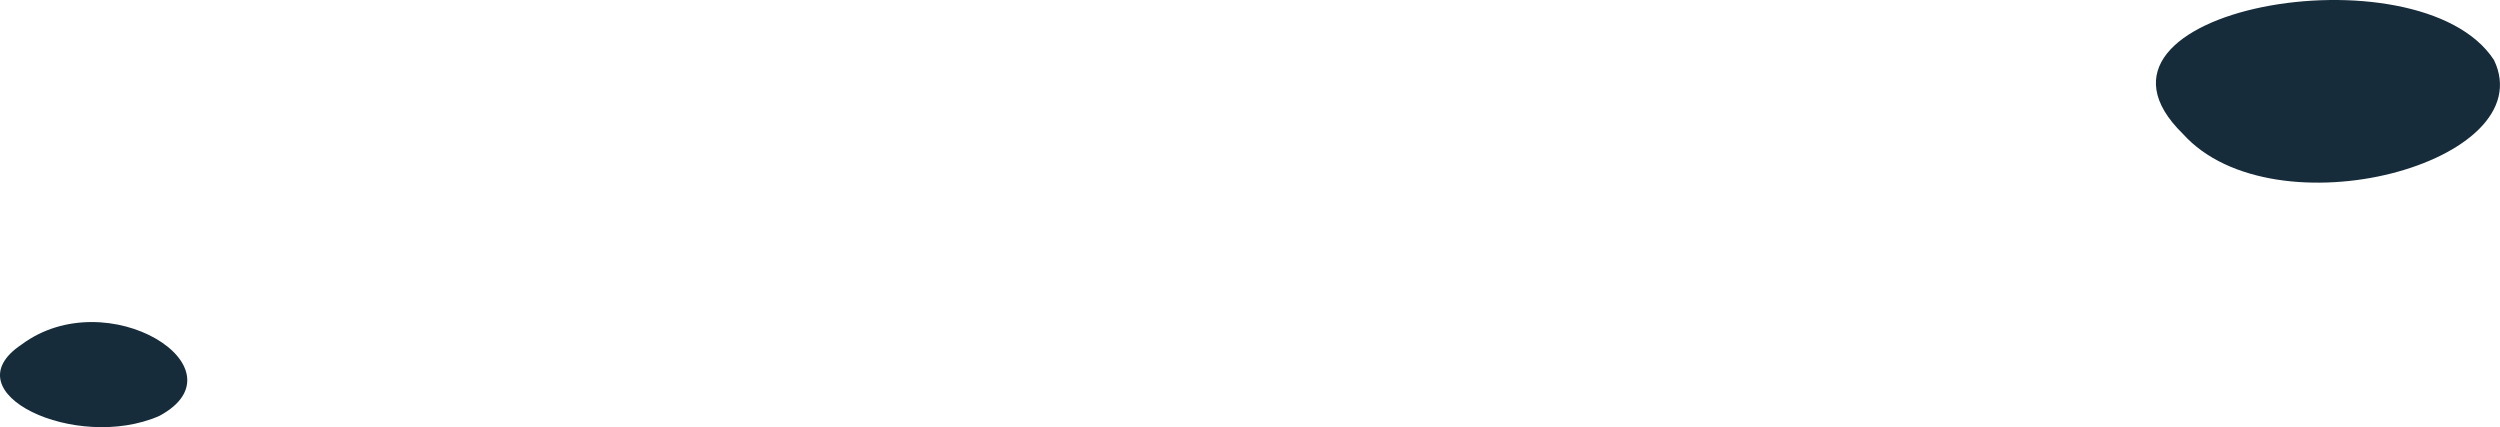
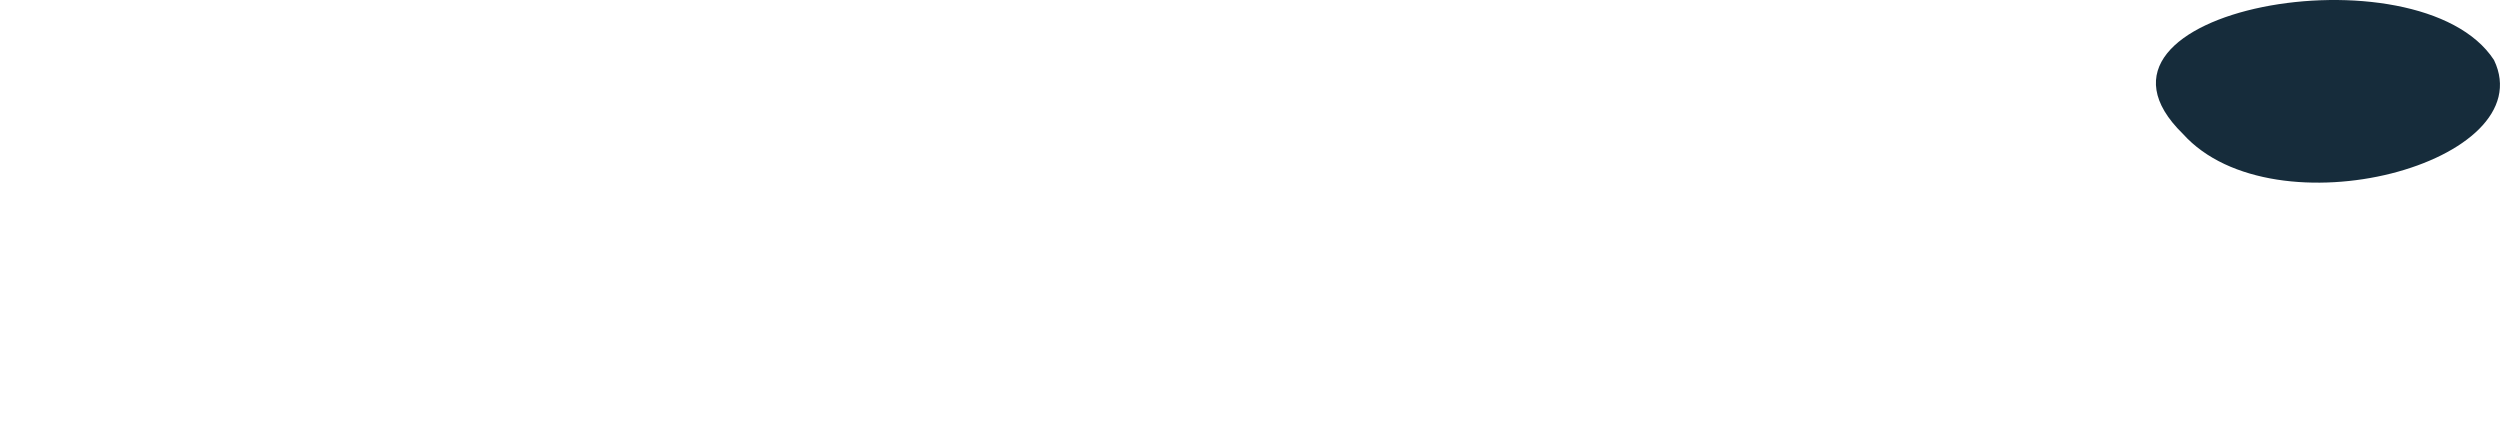
<svg xmlns="http://www.w3.org/2000/svg" fill="none" height="100%" overflow="visible" preserveAspectRatio="none" style="display: block;" viewBox="0 0 83.326 14.238" width="100%">
  <g id="Group" style="mix-blend-mode:screen">
    <path d="M72.758 4.463C75.8 7.845 84.768 5.421 83.126 2.001C80.638 -1.822 68.49 0.296 72.758 4.463Z" fill="#162C3B" id="Vector" />
-     <path d="M0.717 11.485C-1.702 13.095 2.549 15.078 5.314 13.861C8.234 12.29 3.586 9.349 0.717 11.485Z" fill="#162C3B" id="Vector_2" />
  </g>
</svg>